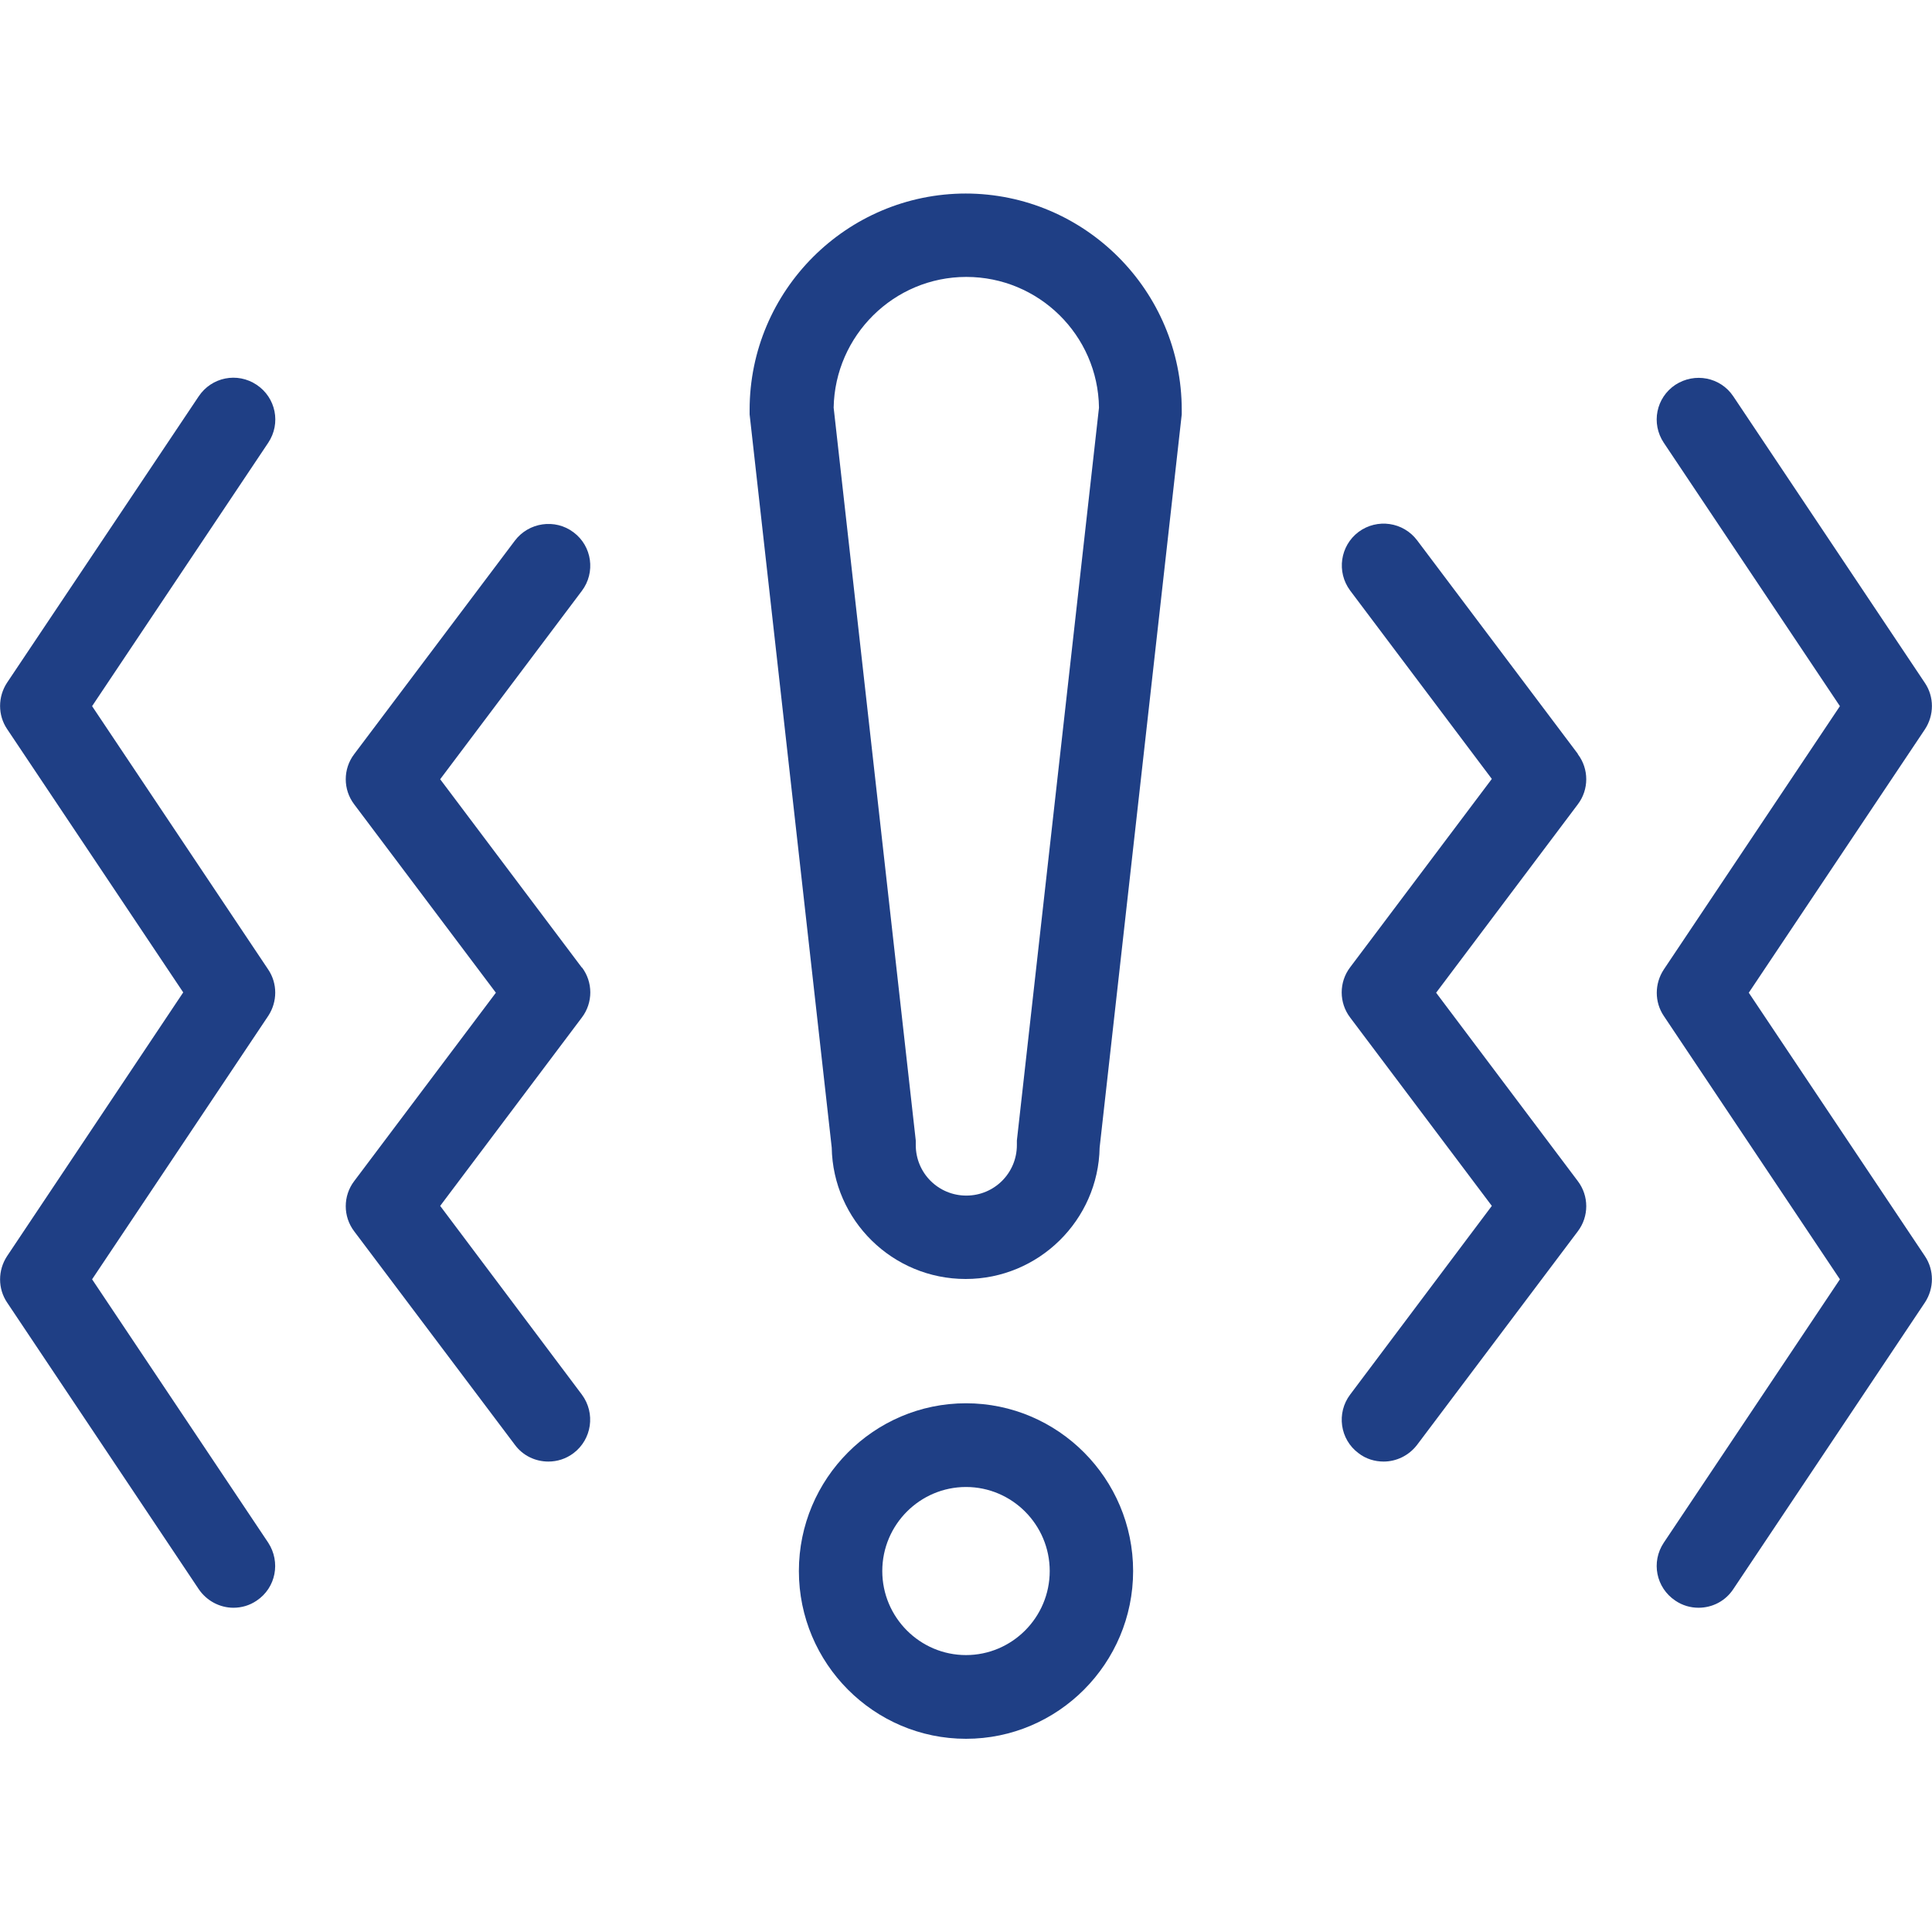
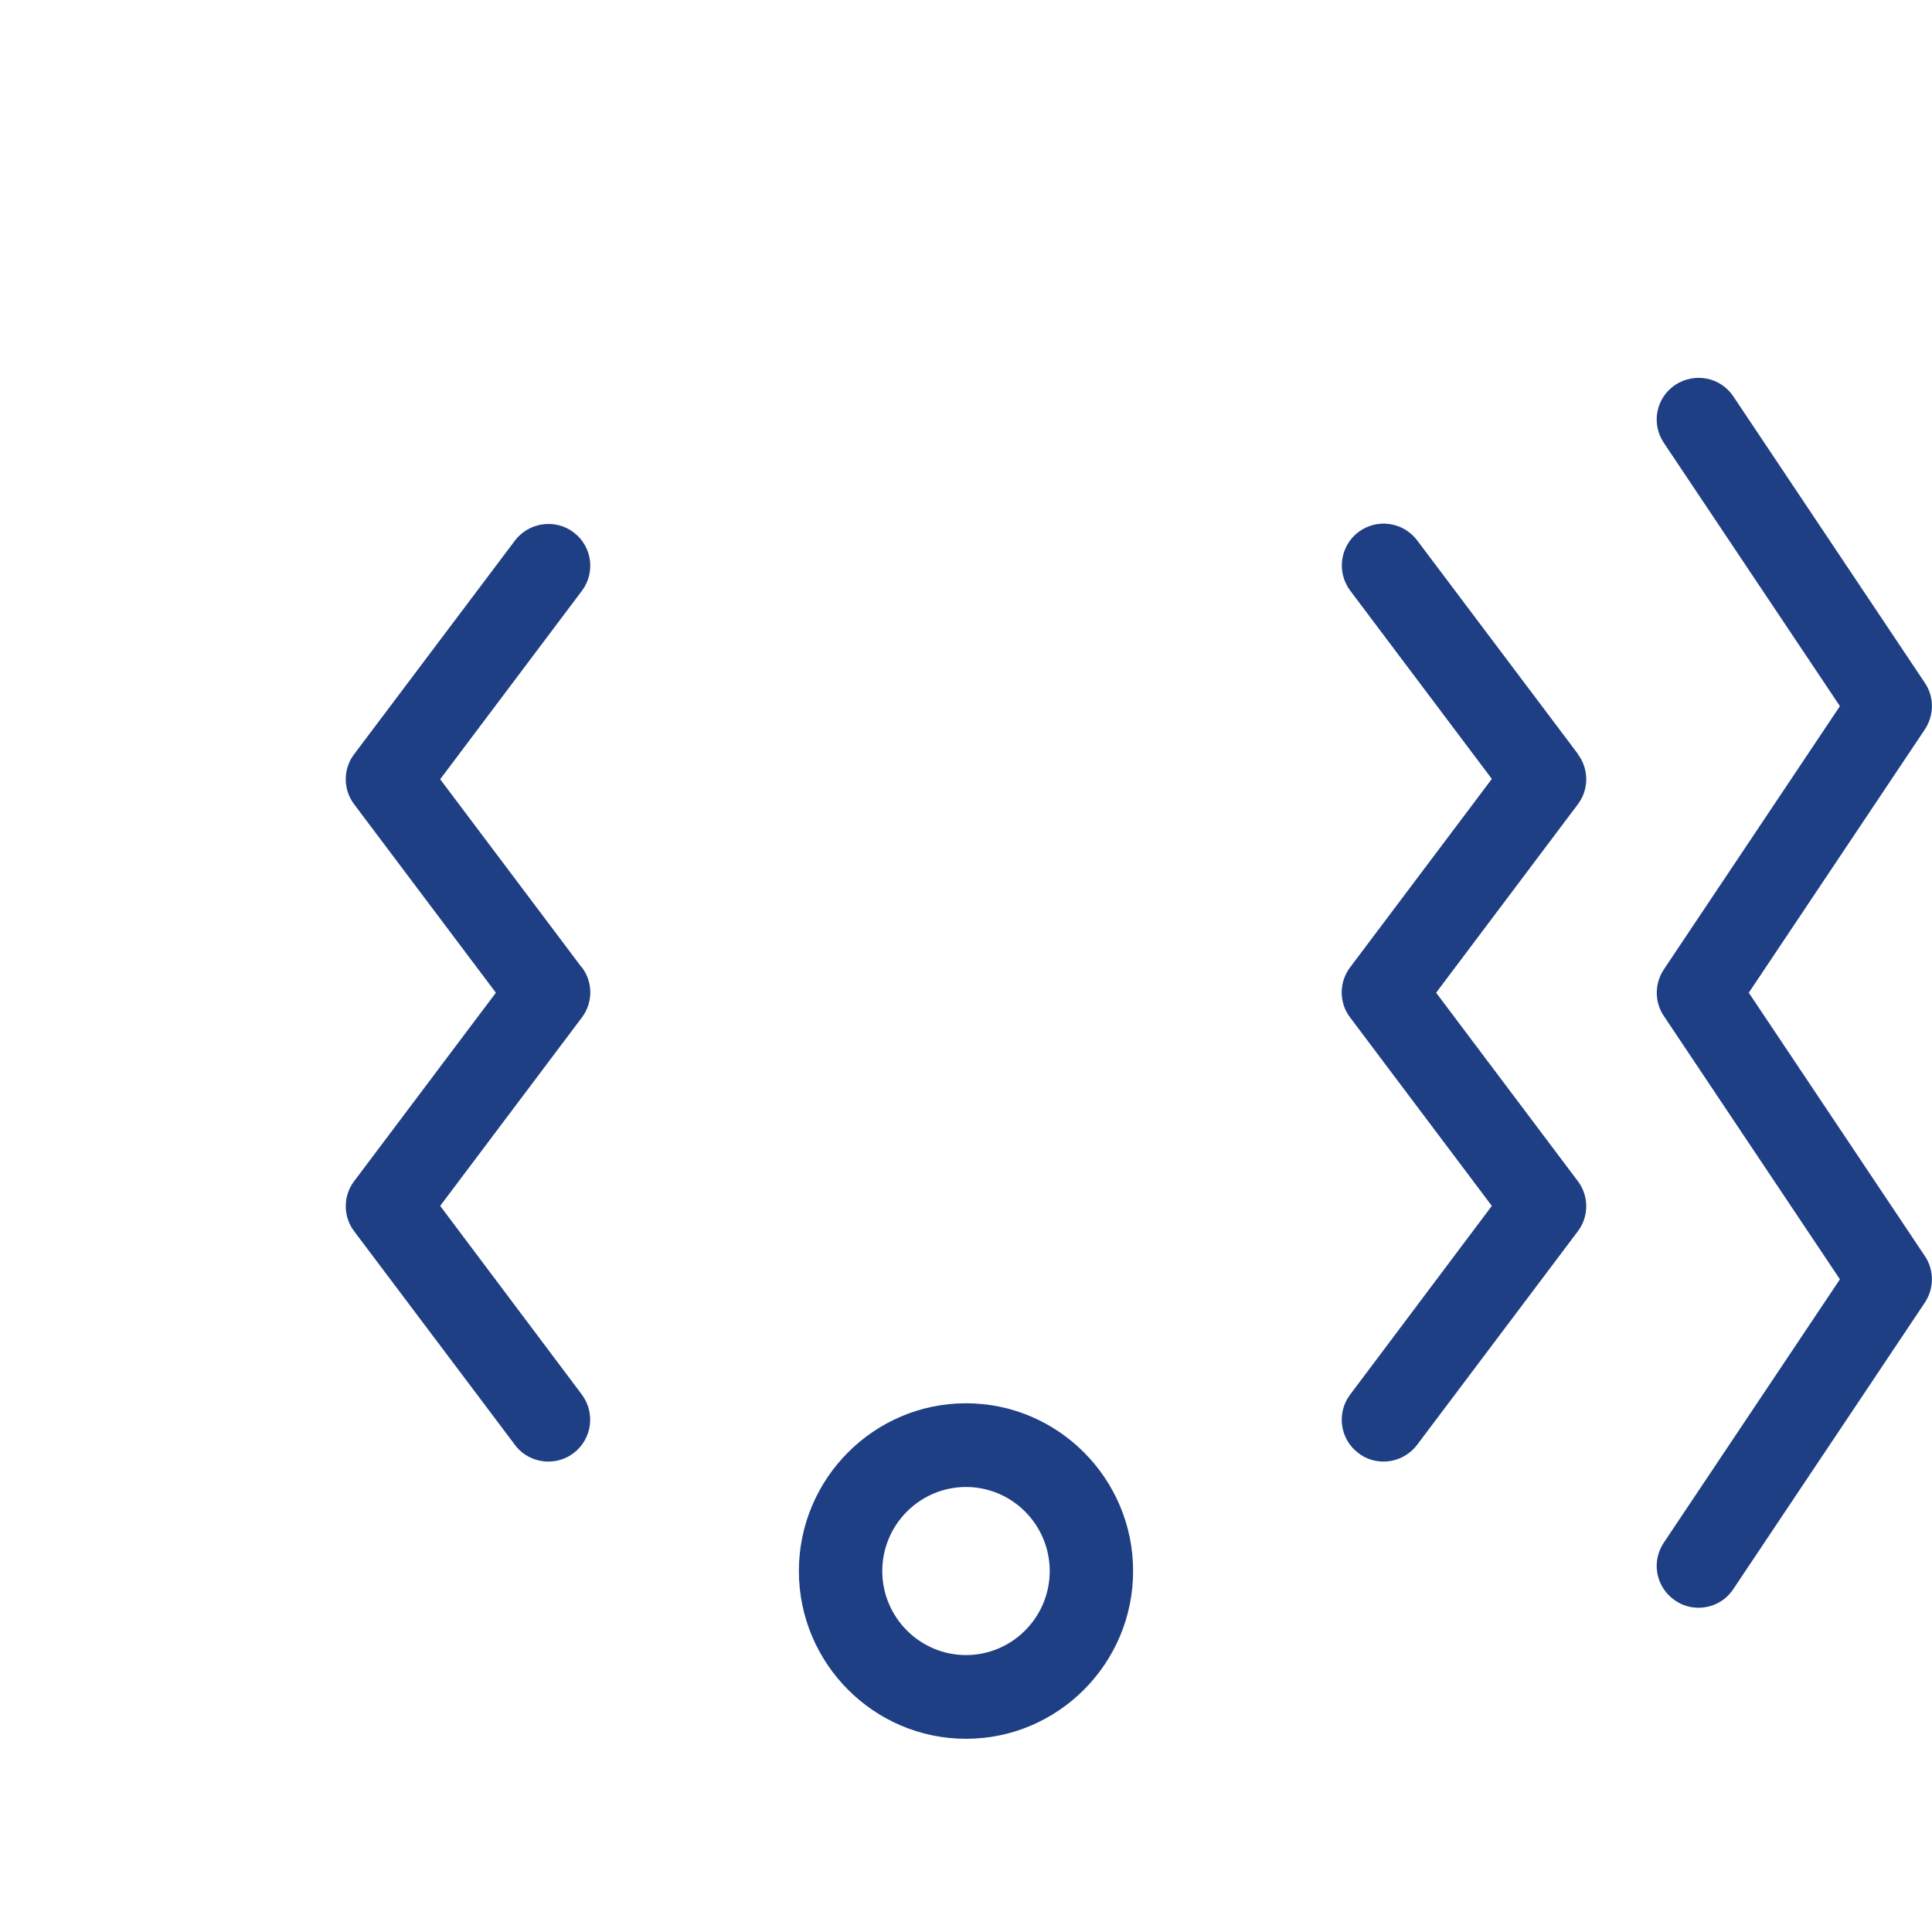
<svg xmlns="http://www.w3.org/2000/svg" id="Layer_1" data-name="Layer 1" viewBox="0 0 60 60">
  <defs>
    <style>
      .cls-1 {
        fill: #1f3f85;
      }
    </style>
  </defs>
  <path class="cls-1" d="m30,43.58c-2.86,0-5.19,2.34-5.19,5.21s2.33,5.21,5.19,5.21,5.19-2.34,5.19-5.21-2.33-5.21-5.19-5.21Zm0,7.82c-1.43,0-2.6-1.17-2.6-2.61s1.17-2.61,2.6-2.61,2.6,1.17,2.6,2.61-1.17,2.61-2.6,2.61Z" />
  <path class="cls-1" d="m54.31,30.83l5.47-8.18c.29-.44.29-1.01,0-1.44l-5.95-8.9c-.4-.6-1.2-.75-1.8-.36-.6.4-.76,1.2-.36,1.8l5.47,8.18-5.47,8.18c-.29.44-.29,1.01,0,1.44l5.47,8.18-5.47,8.18c-.4.6-.24,1.4.36,1.8.22.15.47.22.72.22.42,0,.83-.2,1.08-.58l5.95-8.9c.29-.44.29-1.01,0-1.44l-5.47-8.18Z" />
  <path class="cls-1" d="m49,23.41l-4.99-6.63c-.43-.57-1.24-.69-1.82-.26-.57.43-.69,1.24-.26,1.82l4.4,5.85-4.4,5.85c-.35.46-.35,1.1,0,1.56l4.4,5.85-4.4,5.86c-.43.57-.32,1.39.26,1.82.23.18.51.26.78.26.39,0,.78-.18,1.04-.52l4.99-6.63c.35-.46.35-1.1,0-1.56l-4.4-5.85,4.4-5.85c.35-.46.35-1.1,0-1.56Z" />
-   <path class="cls-1" d="m8.33,30.11l-5.47-8.18,5.47-8.18c.4-.6.24-1.4-.36-1.8-.6-.4-1.4-.24-1.8.36L.22,21.2c-.29.44-.29,1.01,0,1.44l5.47,8.18L.22,39.01c-.29.44-.29,1.01,0,1.44l5.95,8.9c.25.37.66.58,1.08.58.25,0,.5-.07.72-.22.6-.4.75-1.2.36-1.8l-5.47-8.18,5.47-8.18c.29-.44.29-1.01,0-1.44Z" />
  <path class="cls-1" d="m18.07,30.05l-4.4-5.85,4.4-5.85c.43-.57.32-1.39-.26-1.82-.57-.43-1.39-.31-1.82.26l-4.99,6.63c-.35.46-.35,1.1,0,1.56l4.4,5.85-4.4,5.85c-.35.46-.35,1.1,0,1.56l4.99,6.63c.25.34.64.52,1.04.52.27,0,.54-.08.78-.26.57-.43.69-1.24.26-1.82l-4.4-5.86,4.4-5.85c.35-.46.35-1.1,0-1.56Z" />
-   <path class="cls-1" d="m30,6.01c-3.7,0-6.72,3.01-6.72,6.72,0,.05,0,.1,0,.14l2.55,22.77c.04,2.26,1.89,4.08,4.16,4.08s4.12-1.83,4.16-4.08l2.55-22.77s0-.1,0-.14c0-3.7-3.01-6.72-6.72-6.72Zm1.58,29.41s0,.1,0,.14c0,.87-.7,1.57-1.57,1.57s-1.57-.7-1.57-1.57c0-.05,0-.1,0-.14l-2.55-22.76c.04-2.24,1.87-4.06,4.12-4.06s4.09,1.81,4.12,4.06l-2.55,22.76Z" />
</svg>